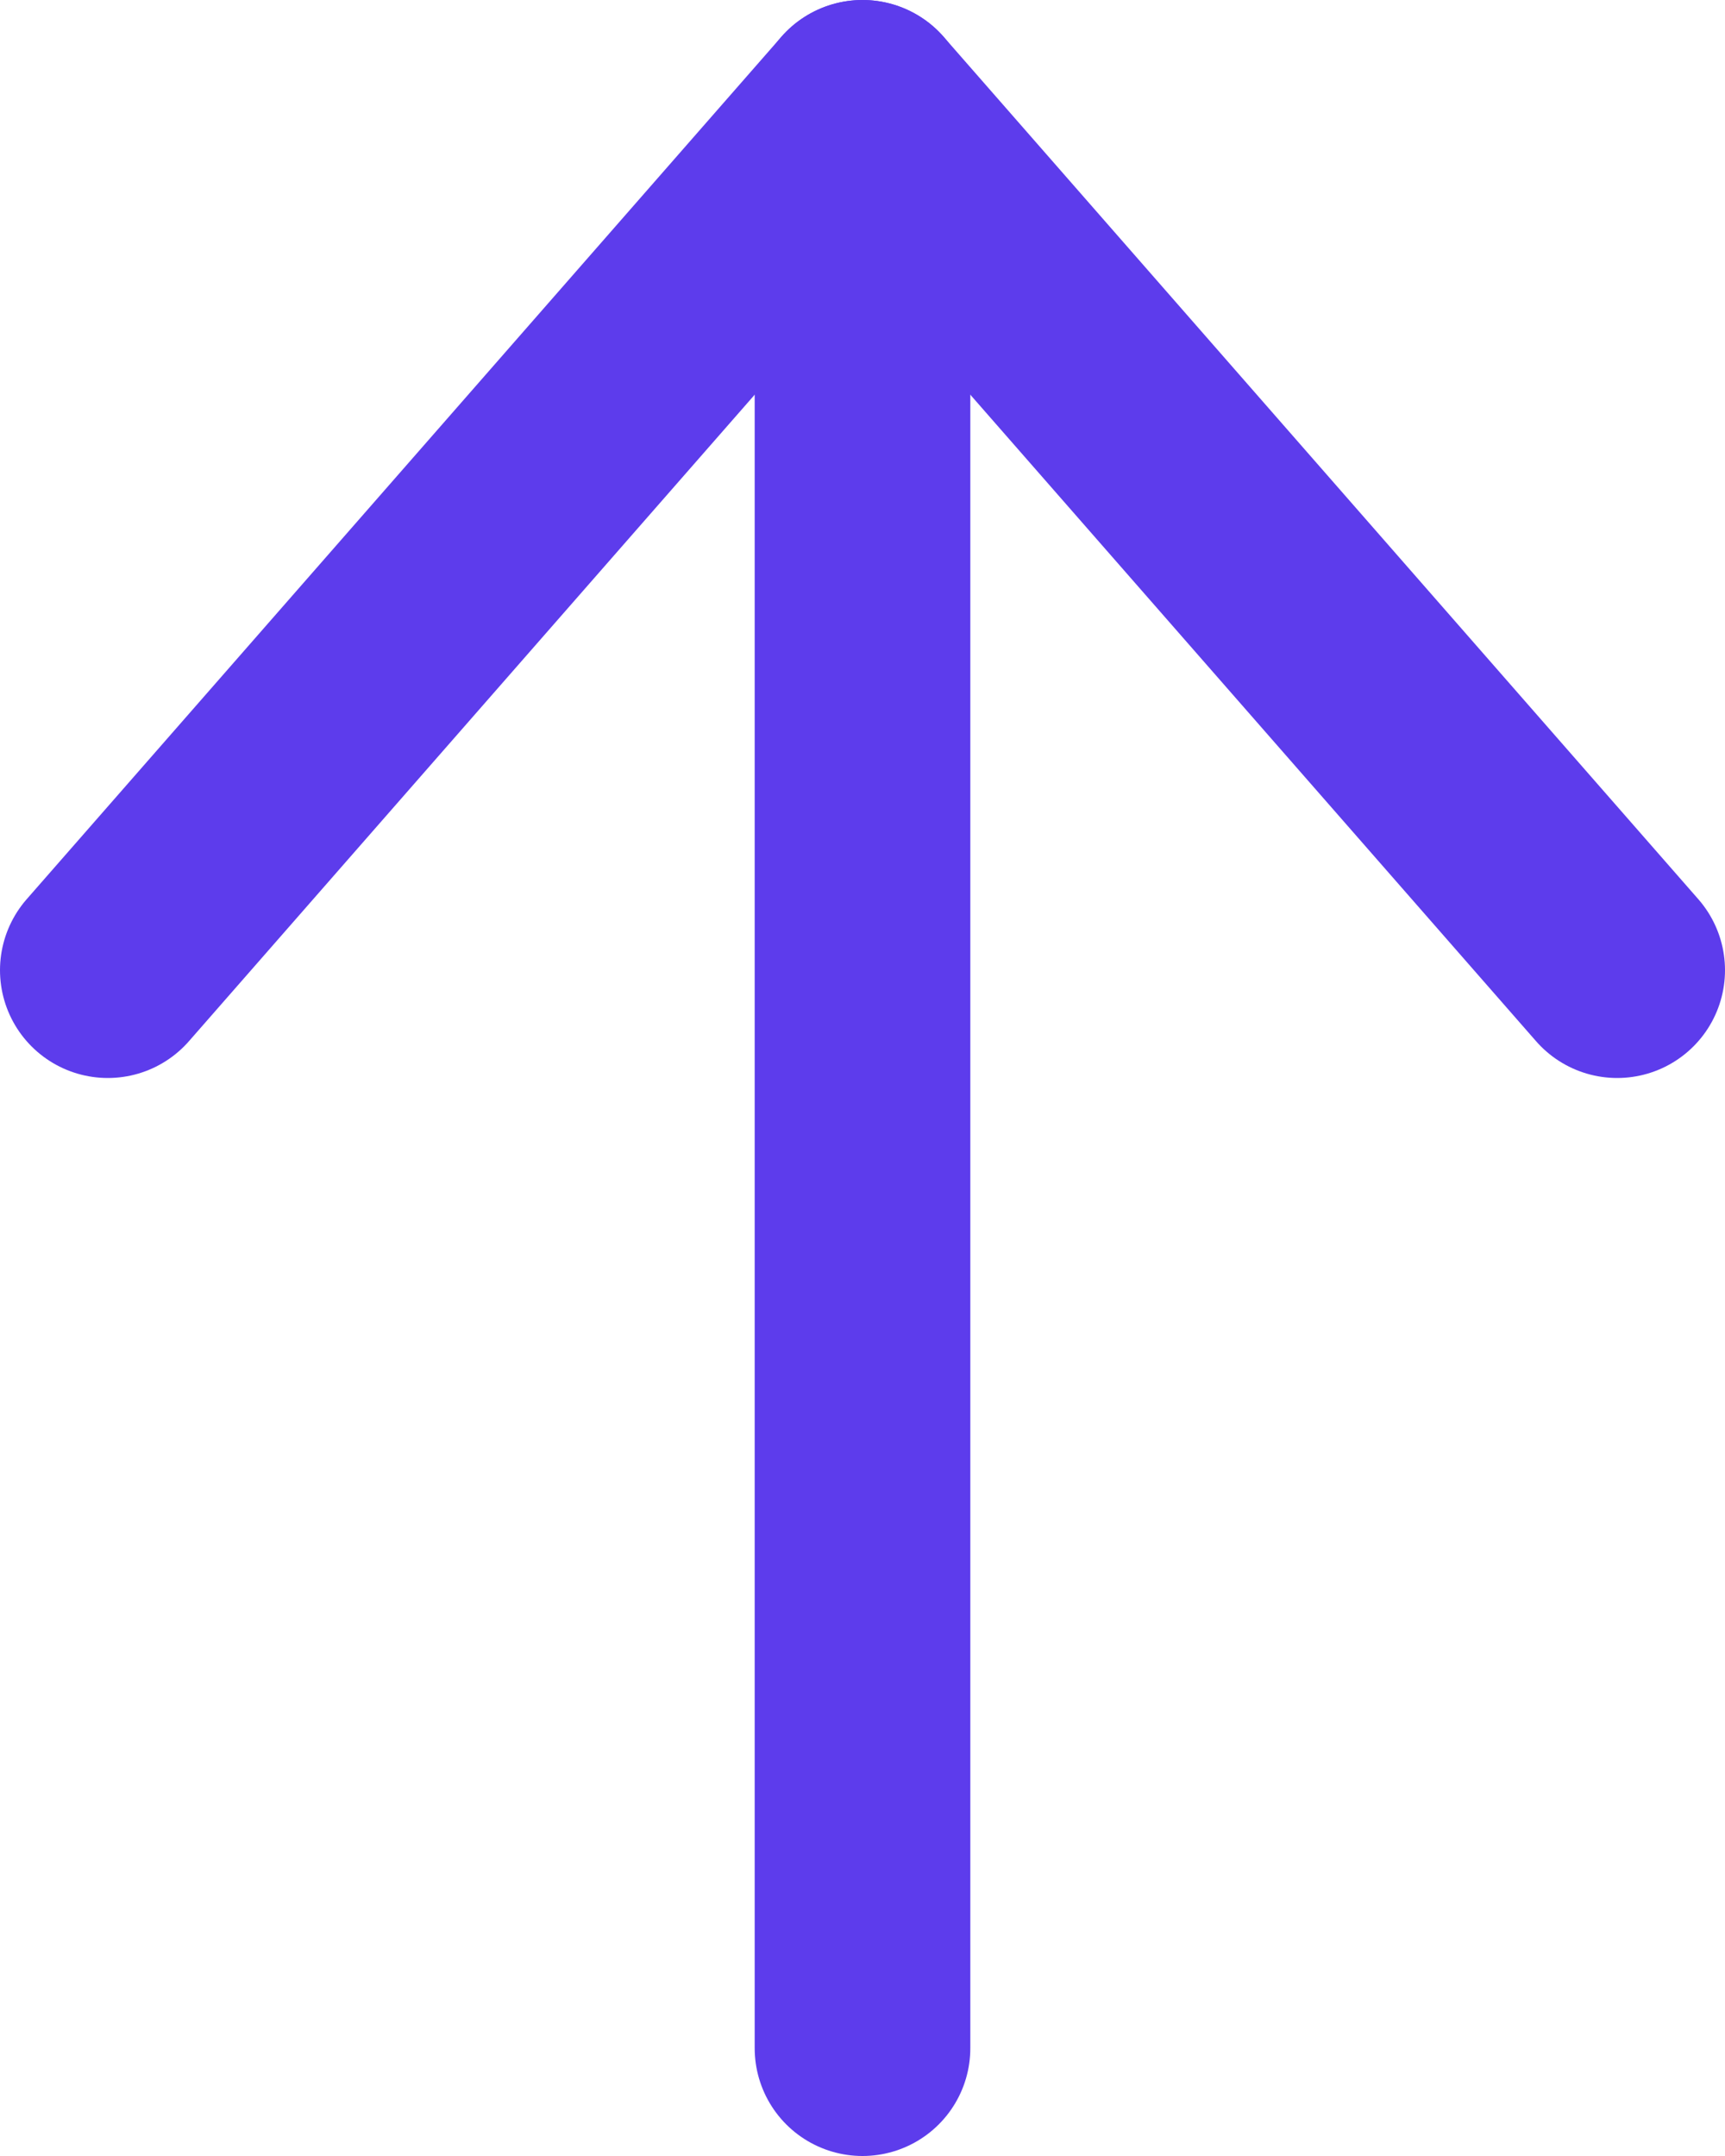
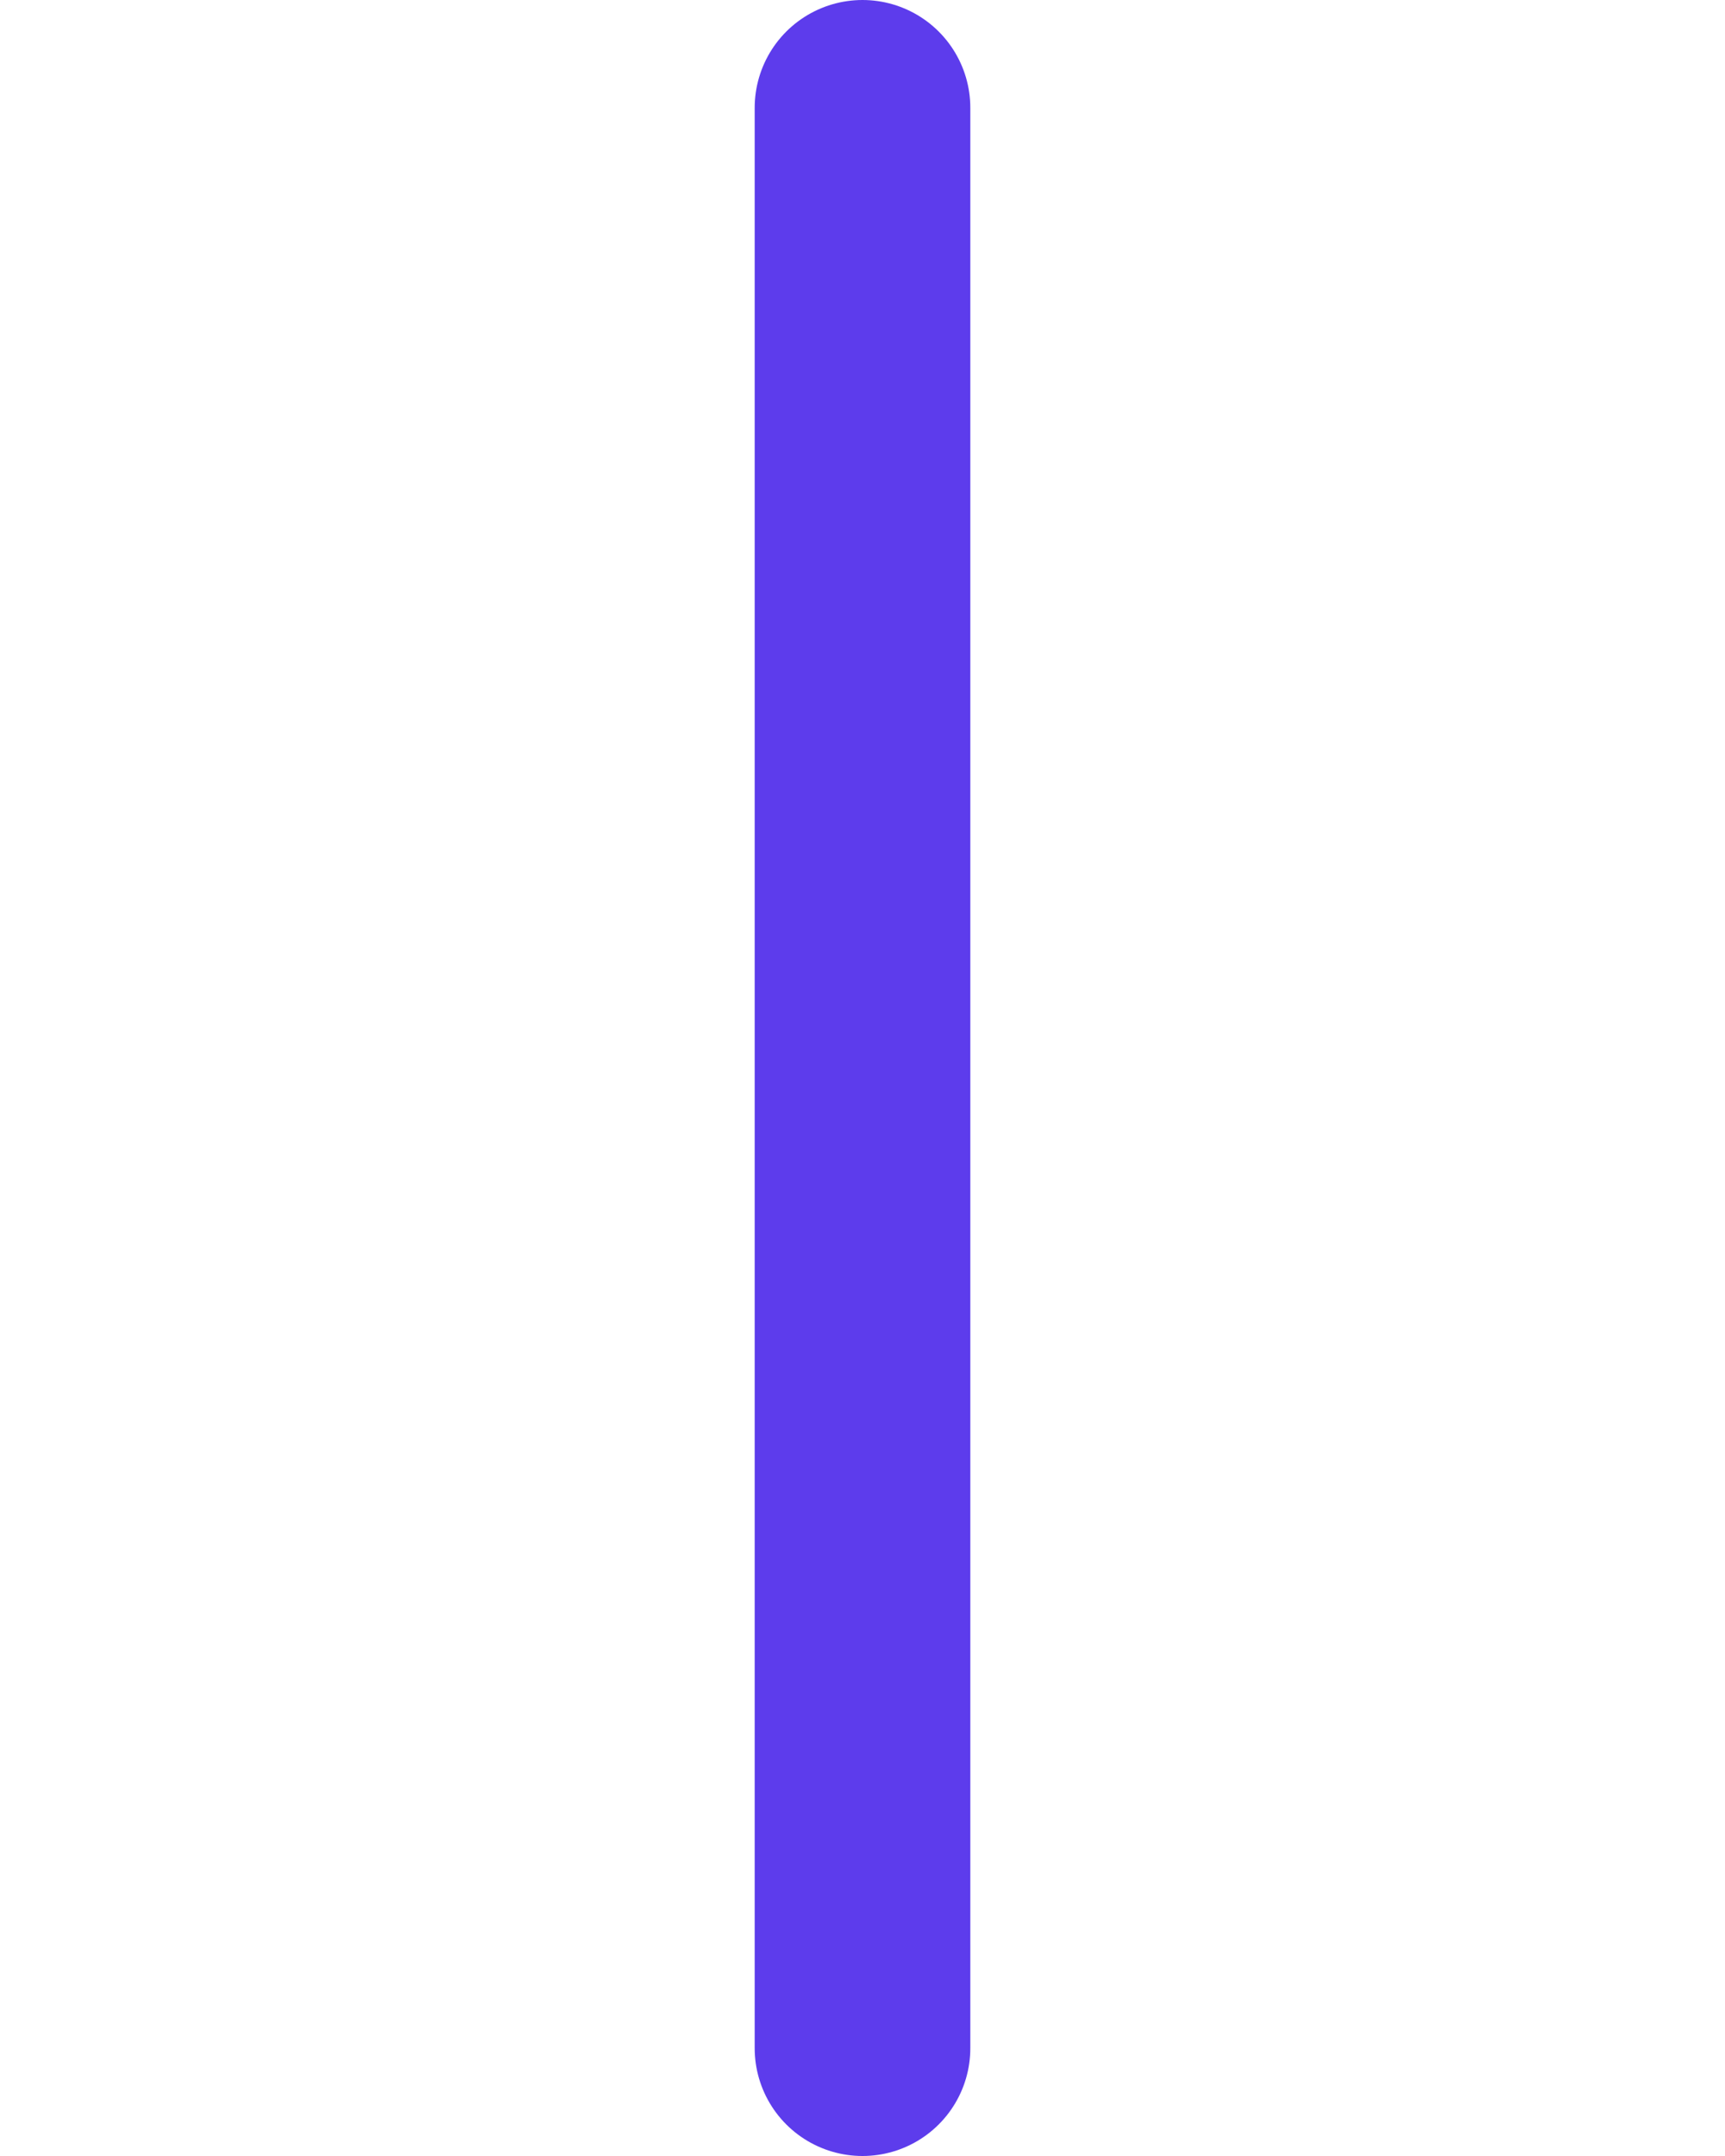
<svg xmlns="http://www.w3.org/2000/svg" width="16" height="20" viewBox="0 0 16 20" fill="none">
-   <path d="M15 9L8 1L1 9" stroke="#5D3CEC" stroke-width="2" stroke-linecap="round" stroke-linejoin="round" />
  <path d="M8 1L8 19" stroke="#5D3CEC" stroke-width="2" stroke-linecap="round" stroke-linejoin="round" />
</svg>